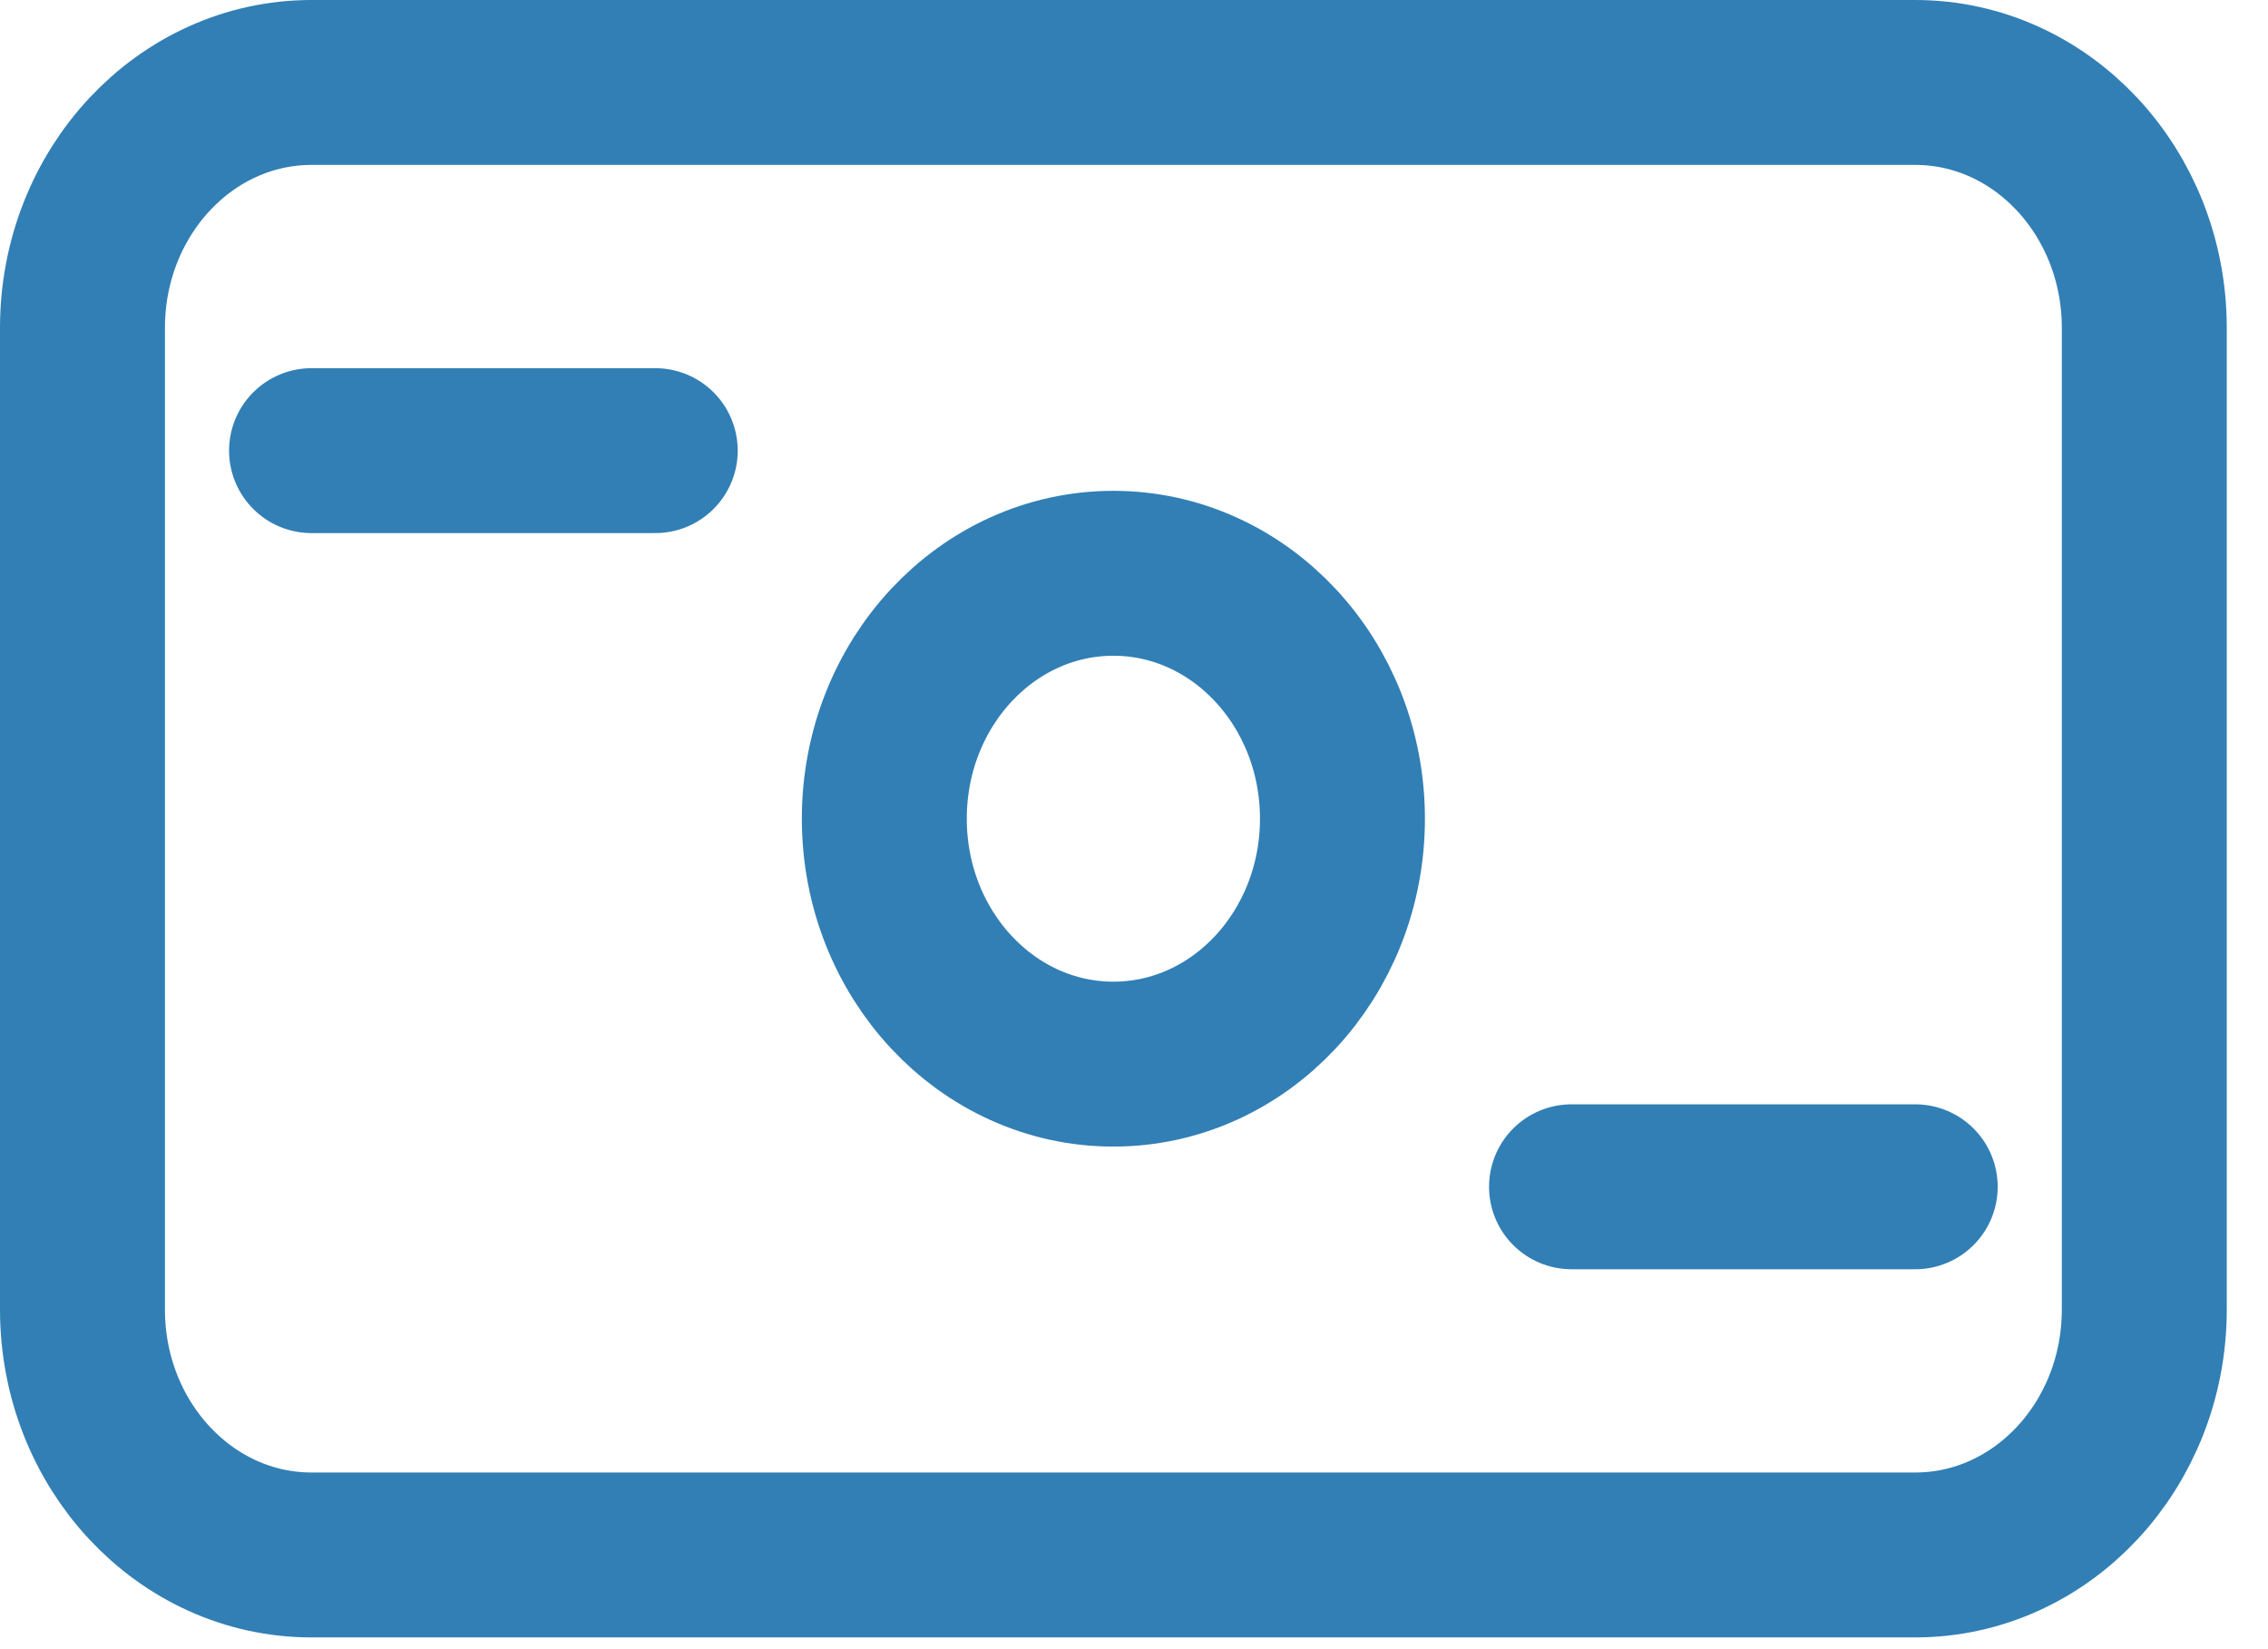
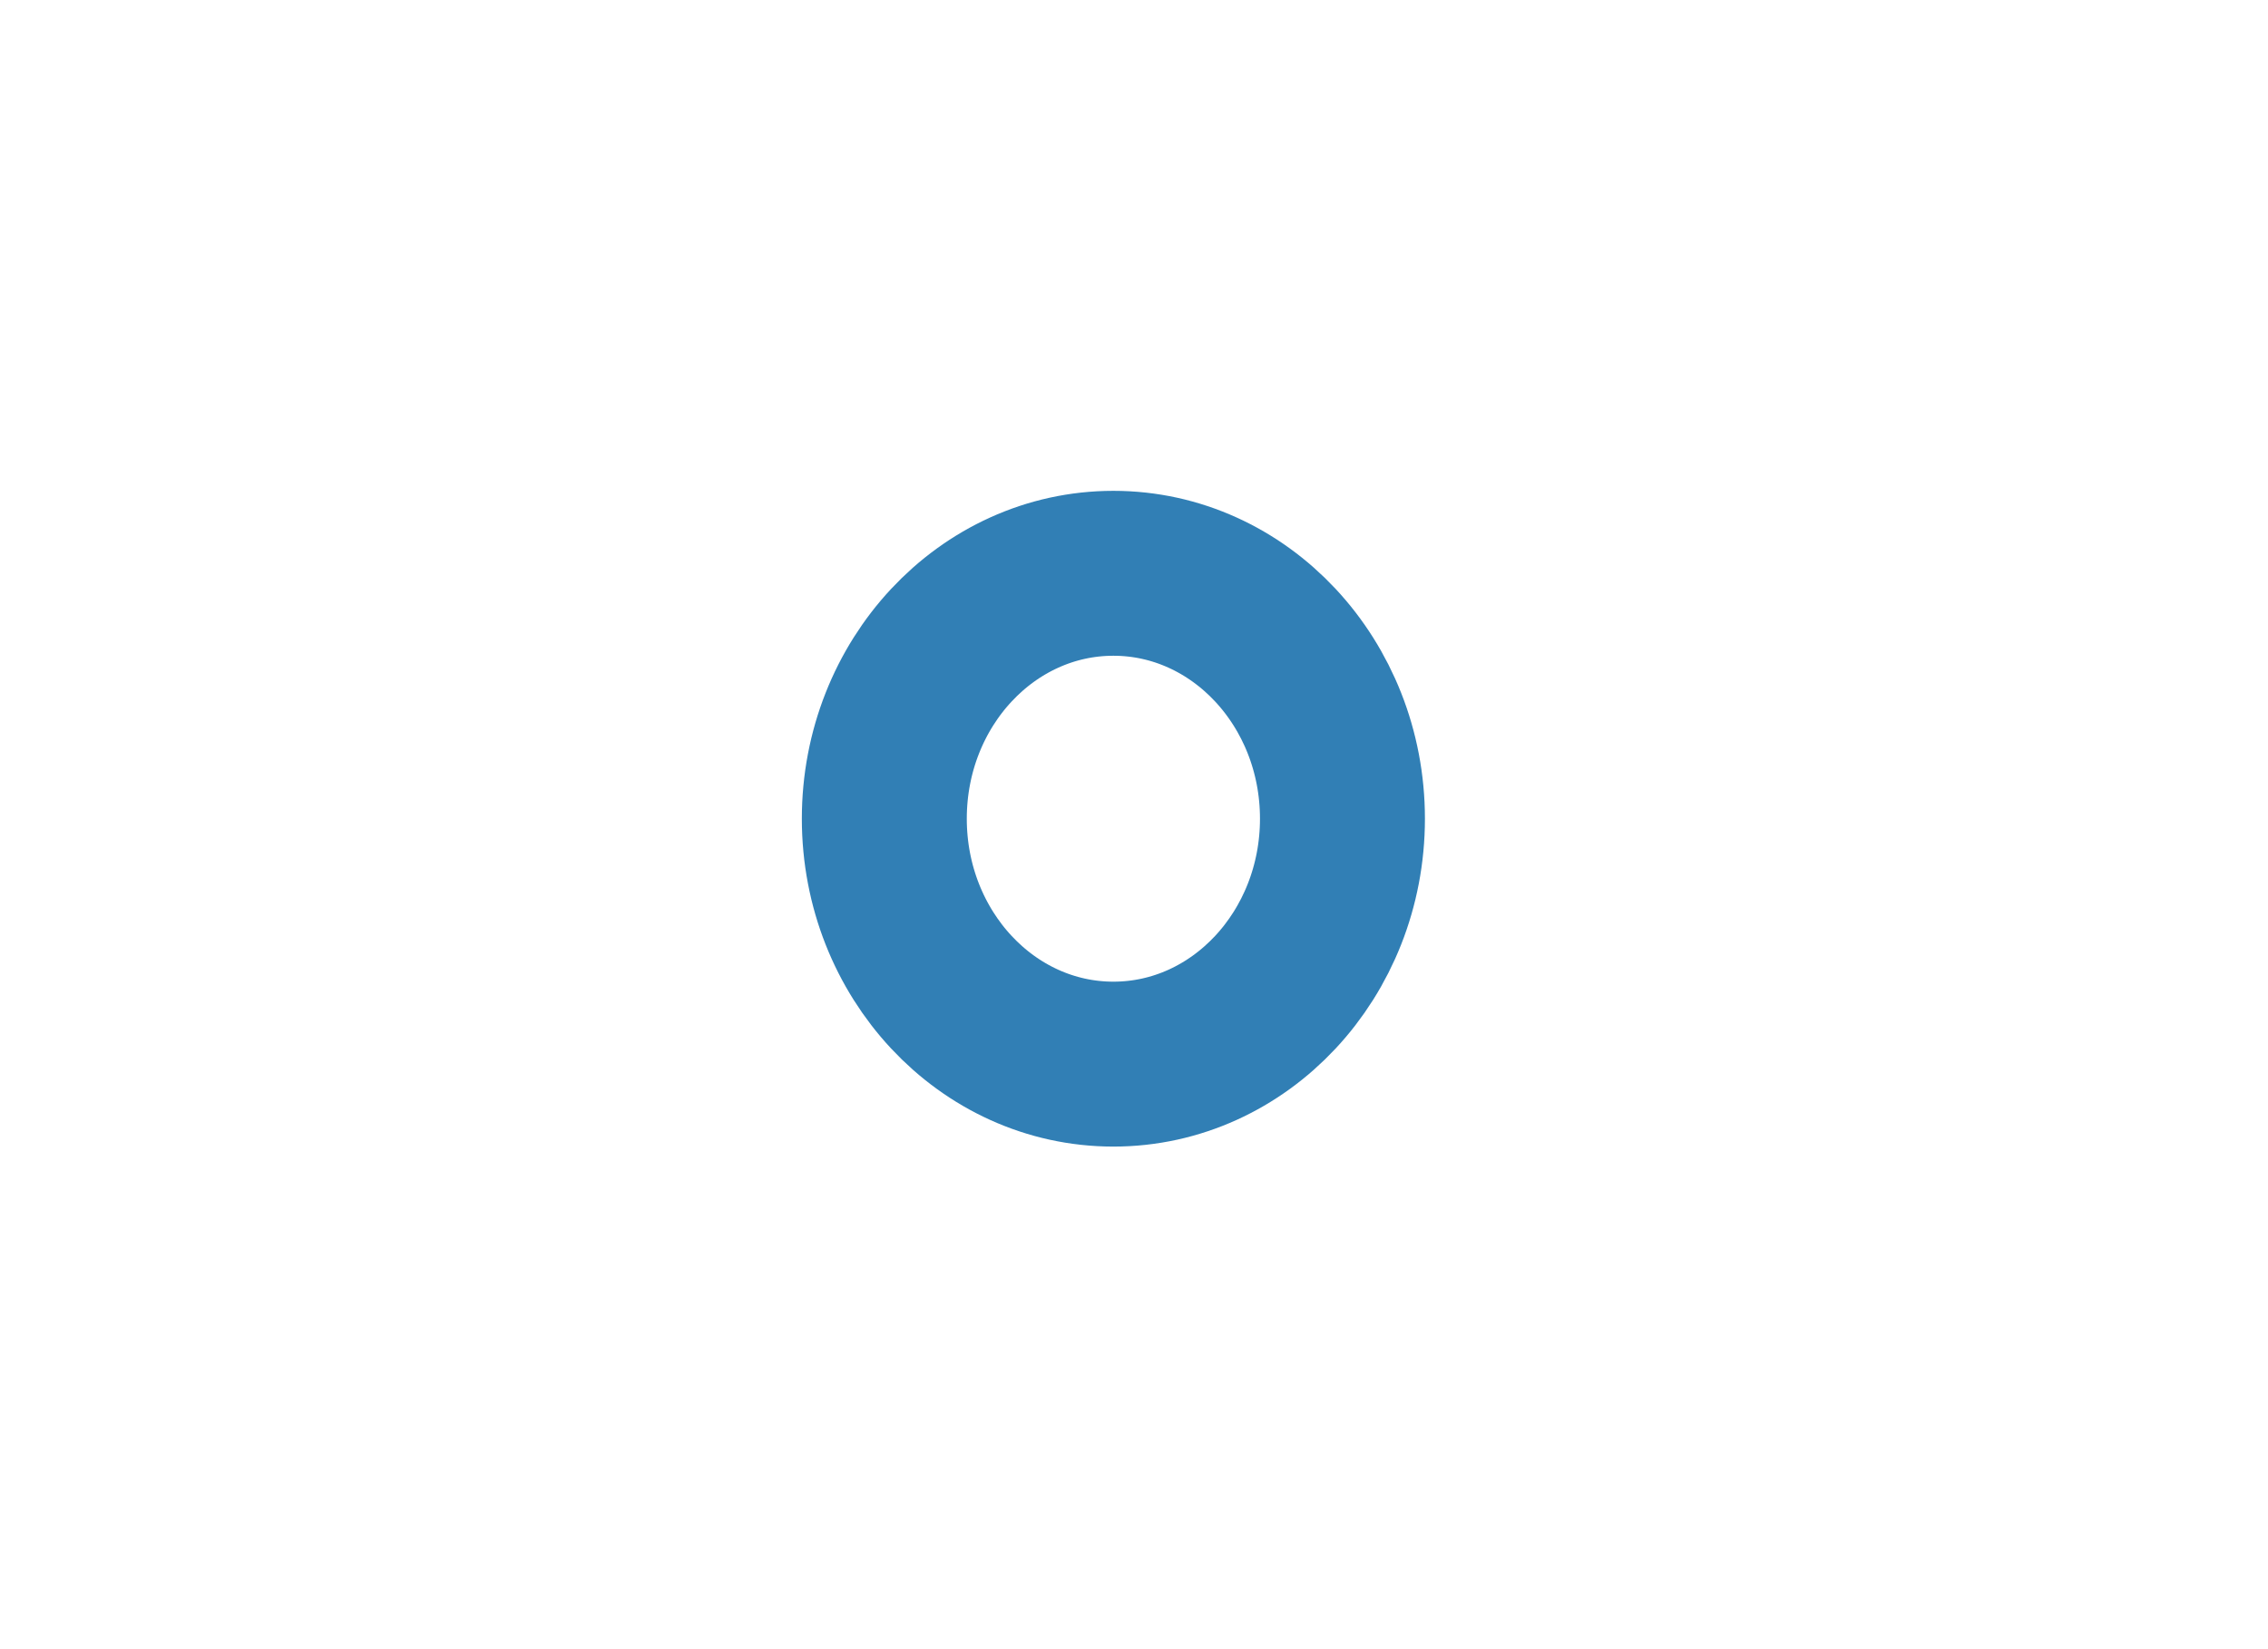
<svg xmlns="http://www.w3.org/2000/svg" width="22" height="16" viewBox="0 0 22 16" fill="none">
-   <path d="M18.578 0.8H3.022C1.795 0.8 0.8 1.866 0.8 3.181V12.705C0.8 14.02 1.795 15.086 3.022 15.086H18.578C19.805 15.086 20.8 14.02 20.8 12.705V3.181C20.8 1.866 19.805 0.8 18.578 0.8Z" stroke="#317FB5" stroke-width="1.6" />
-   <path d="M3.022 4.372H6.356M15.244 11.514H18.578" stroke="#317FB5" stroke-width="1.6" stroke-linecap="round" />
  <path d="M10.8 10.324C12.027 10.324 13.022 9.258 13.022 7.943C13.022 6.628 12.027 5.562 10.8 5.562C9.573 5.562 8.578 6.628 8.578 7.943C8.578 9.258 9.573 10.324 10.8 10.324Z" stroke="#317FB5" stroke-width="1.6" />
</svg>